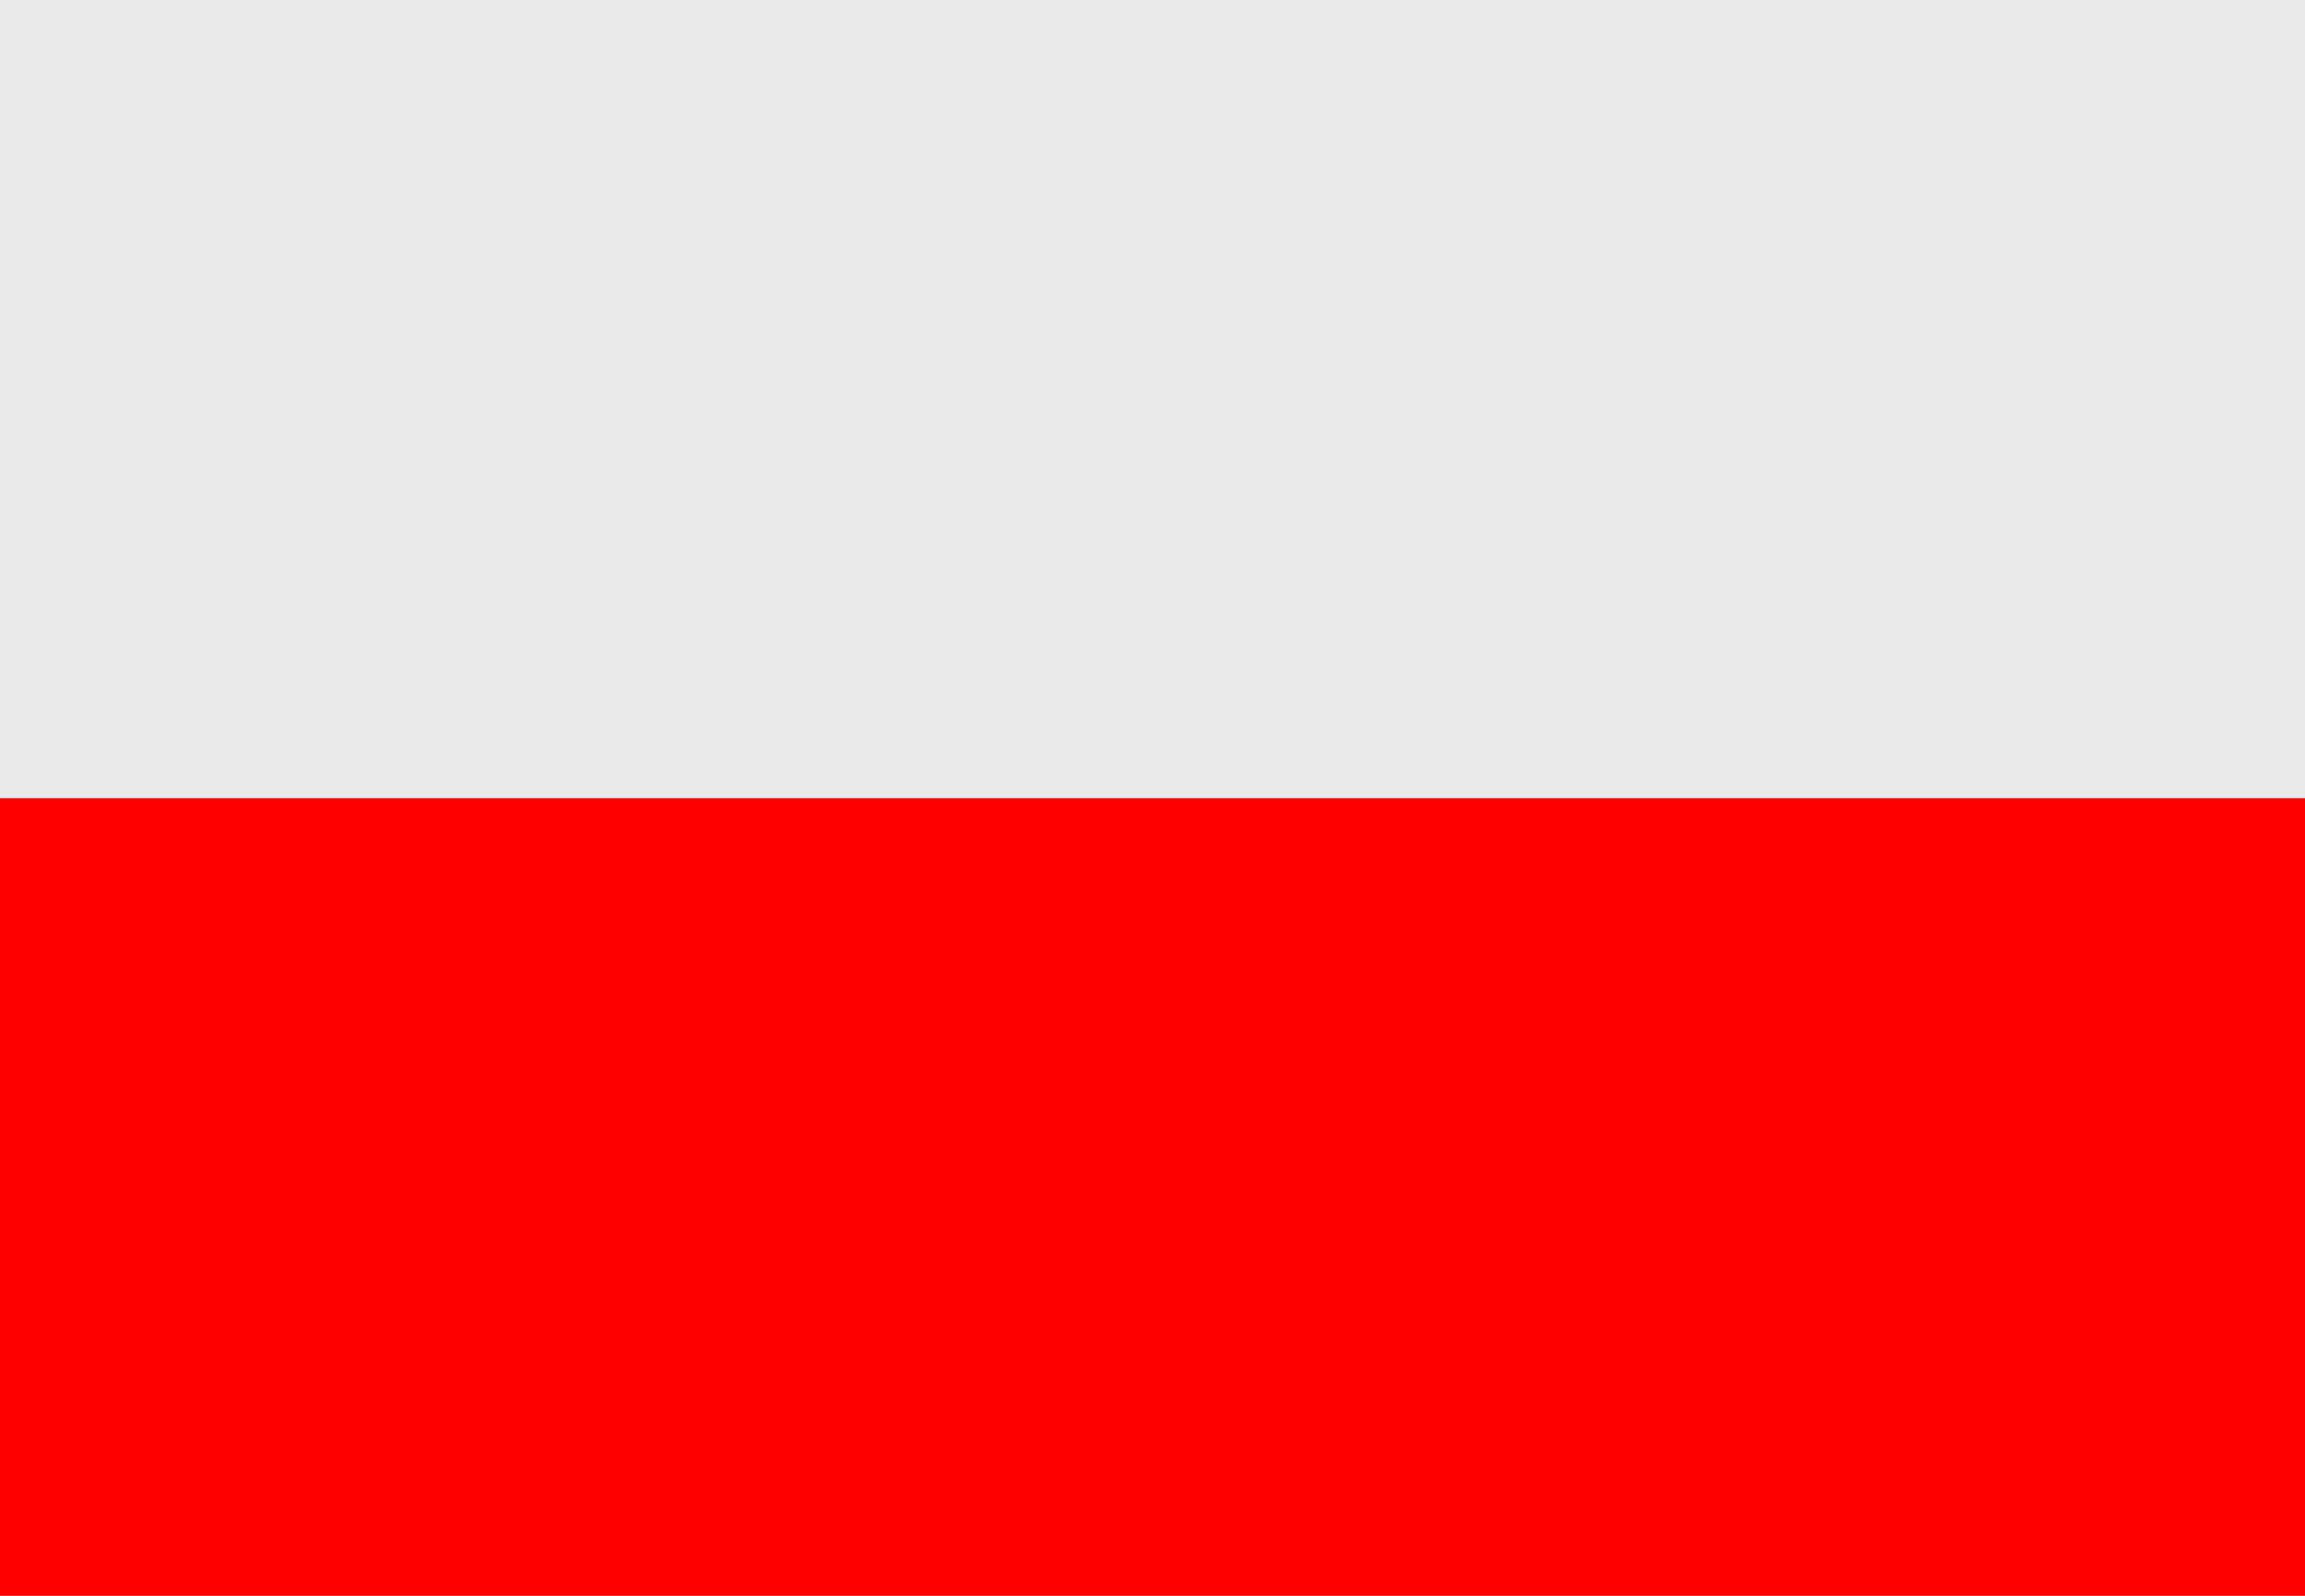
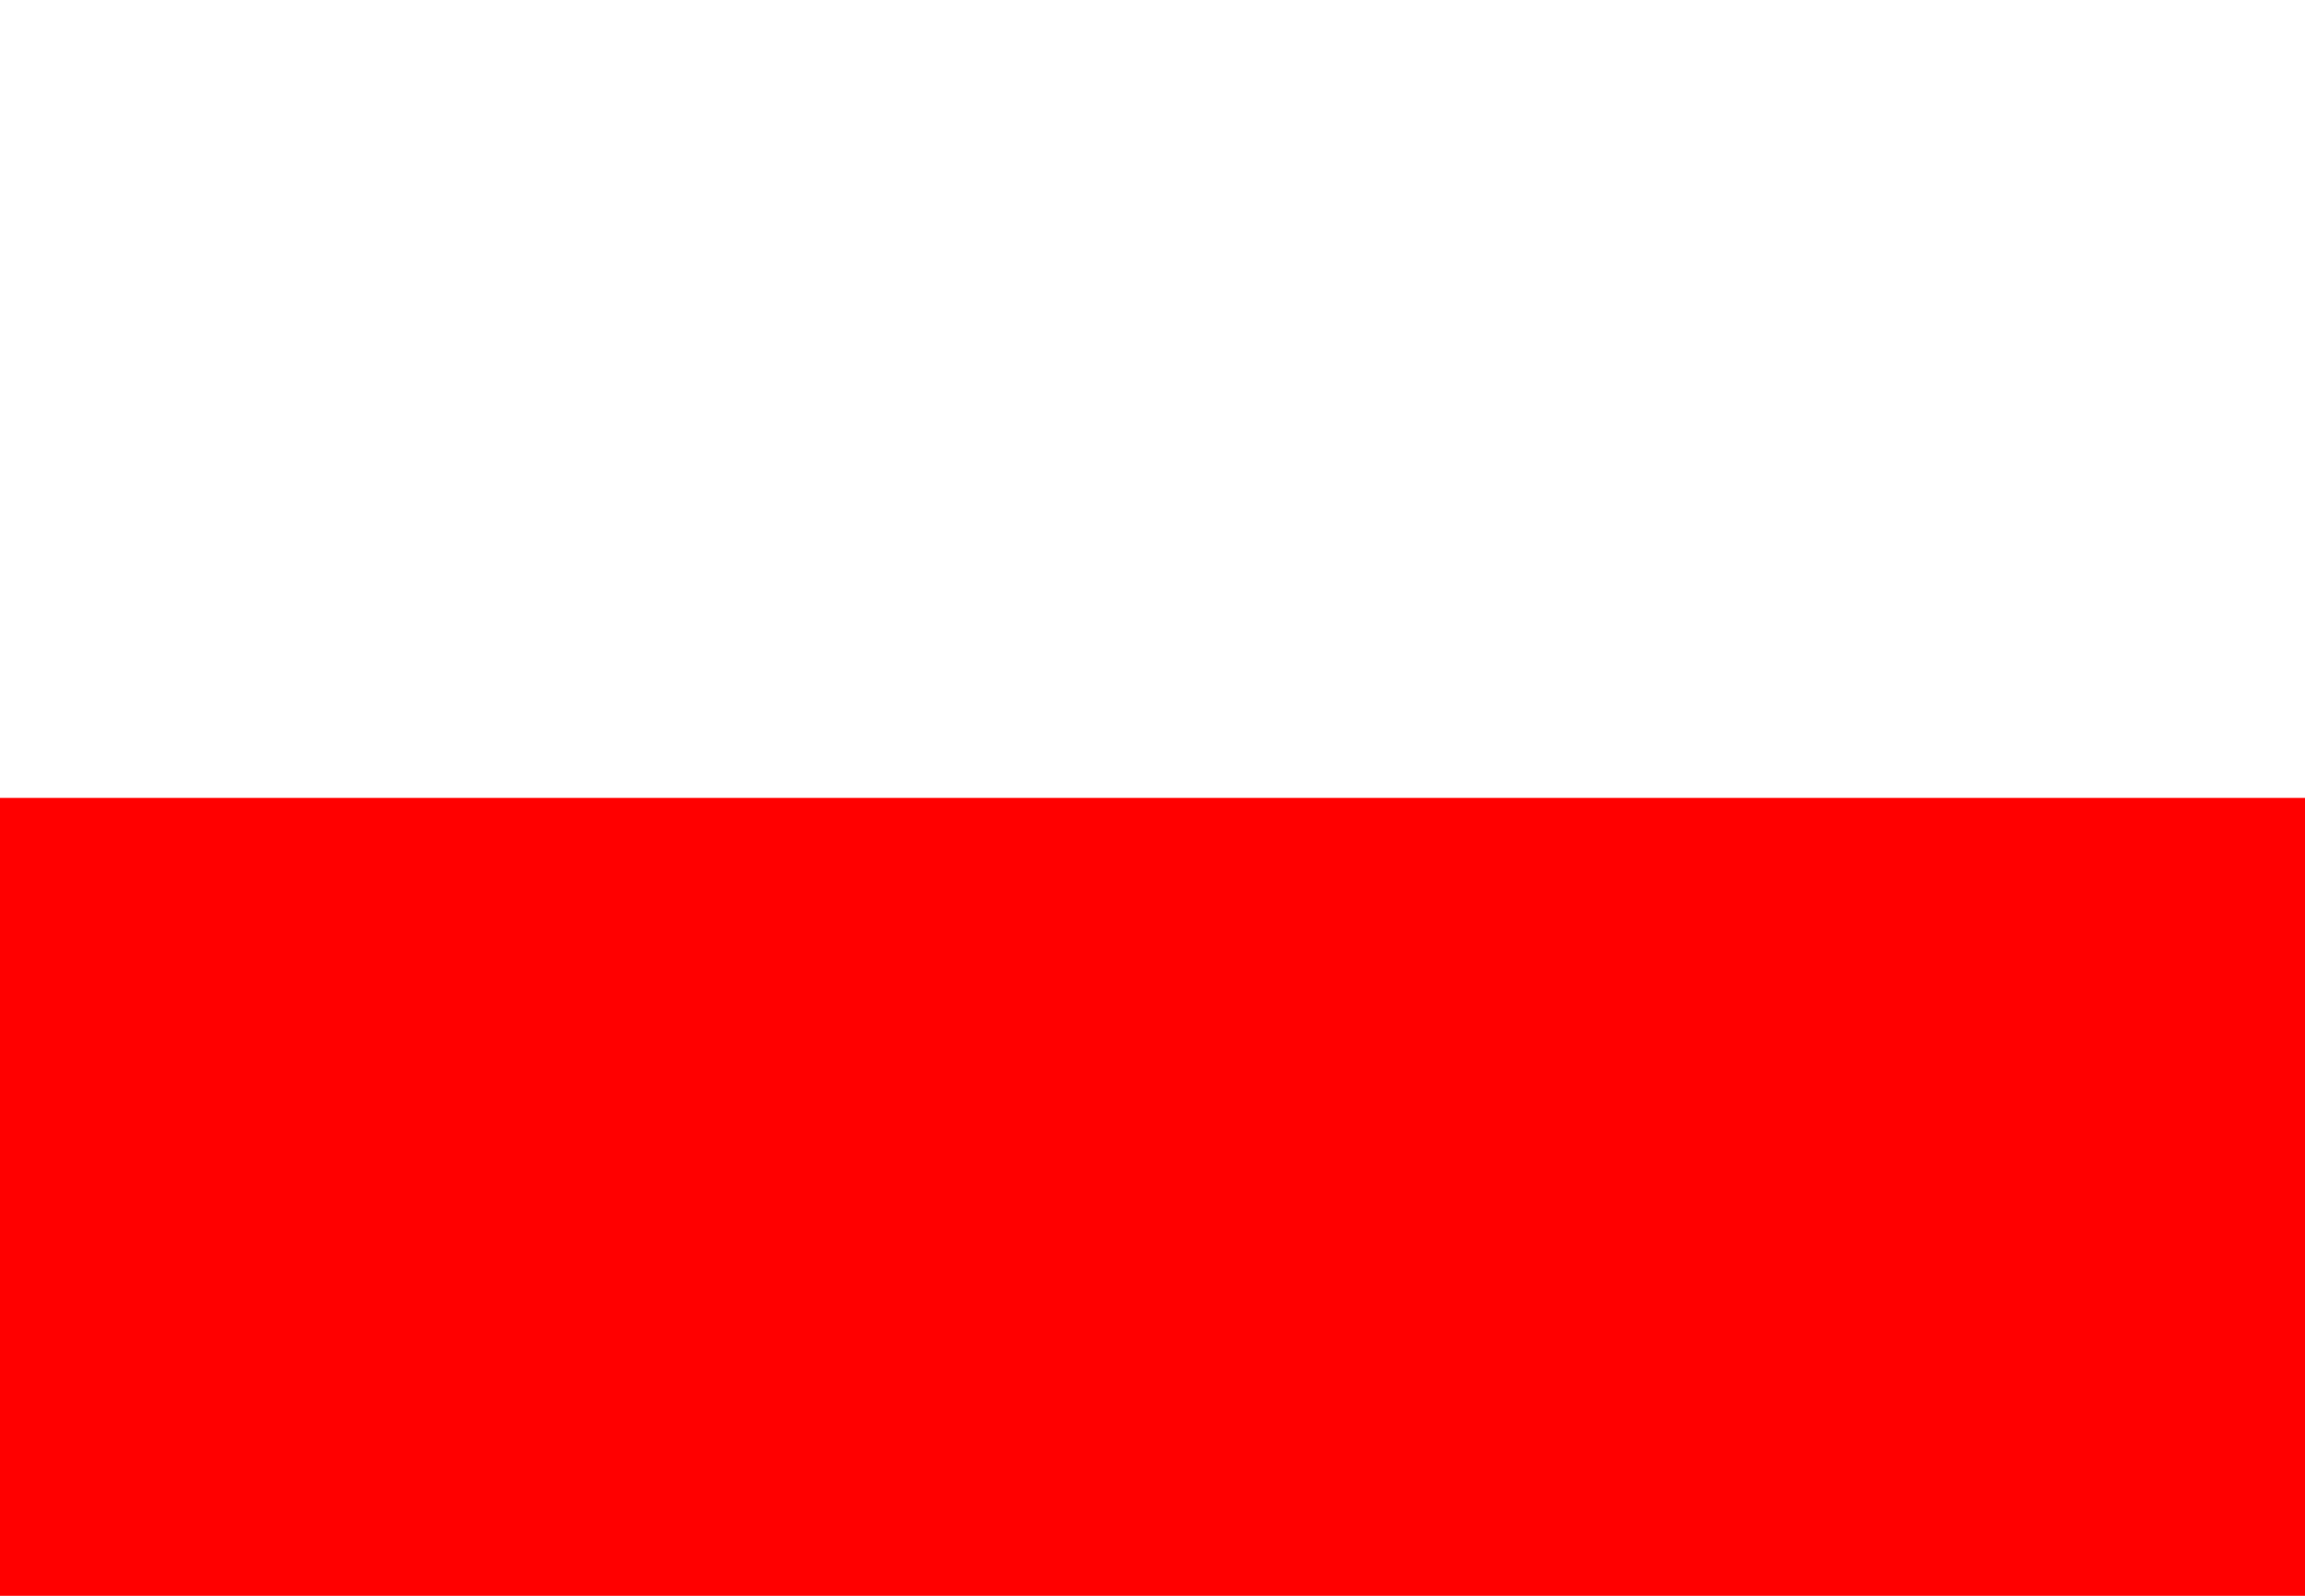
<svg xmlns="http://www.w3.org/2000/svg" xmlns:xlink="http://www.w3.org/1999/xlink" version="1.1" preserveAspectRatio="none" x="0px" y="0px" width="26px" height="18px" viewBox="0 0 26 18">
  <defs>
    <g id="Layer0_0_FILL">
      <path fill="#FF0000" stroke="none" d=" M 26 18 L 26 9 0 9 0 18 26 18 Z" />
-       <path fill="#EAEAEA" stroke="none" d=" M 26 9 L 26 0 0 0 0 9 26 9 Z" />
    </g>
  </defs>
  <g id="Ebene_1">
    <g transform="matrix( 1, 0, 0, 1, 0,0) ">
      <use xlink:href="#Layer0_0_FILL" />
    </g>
  </g>
</svg>